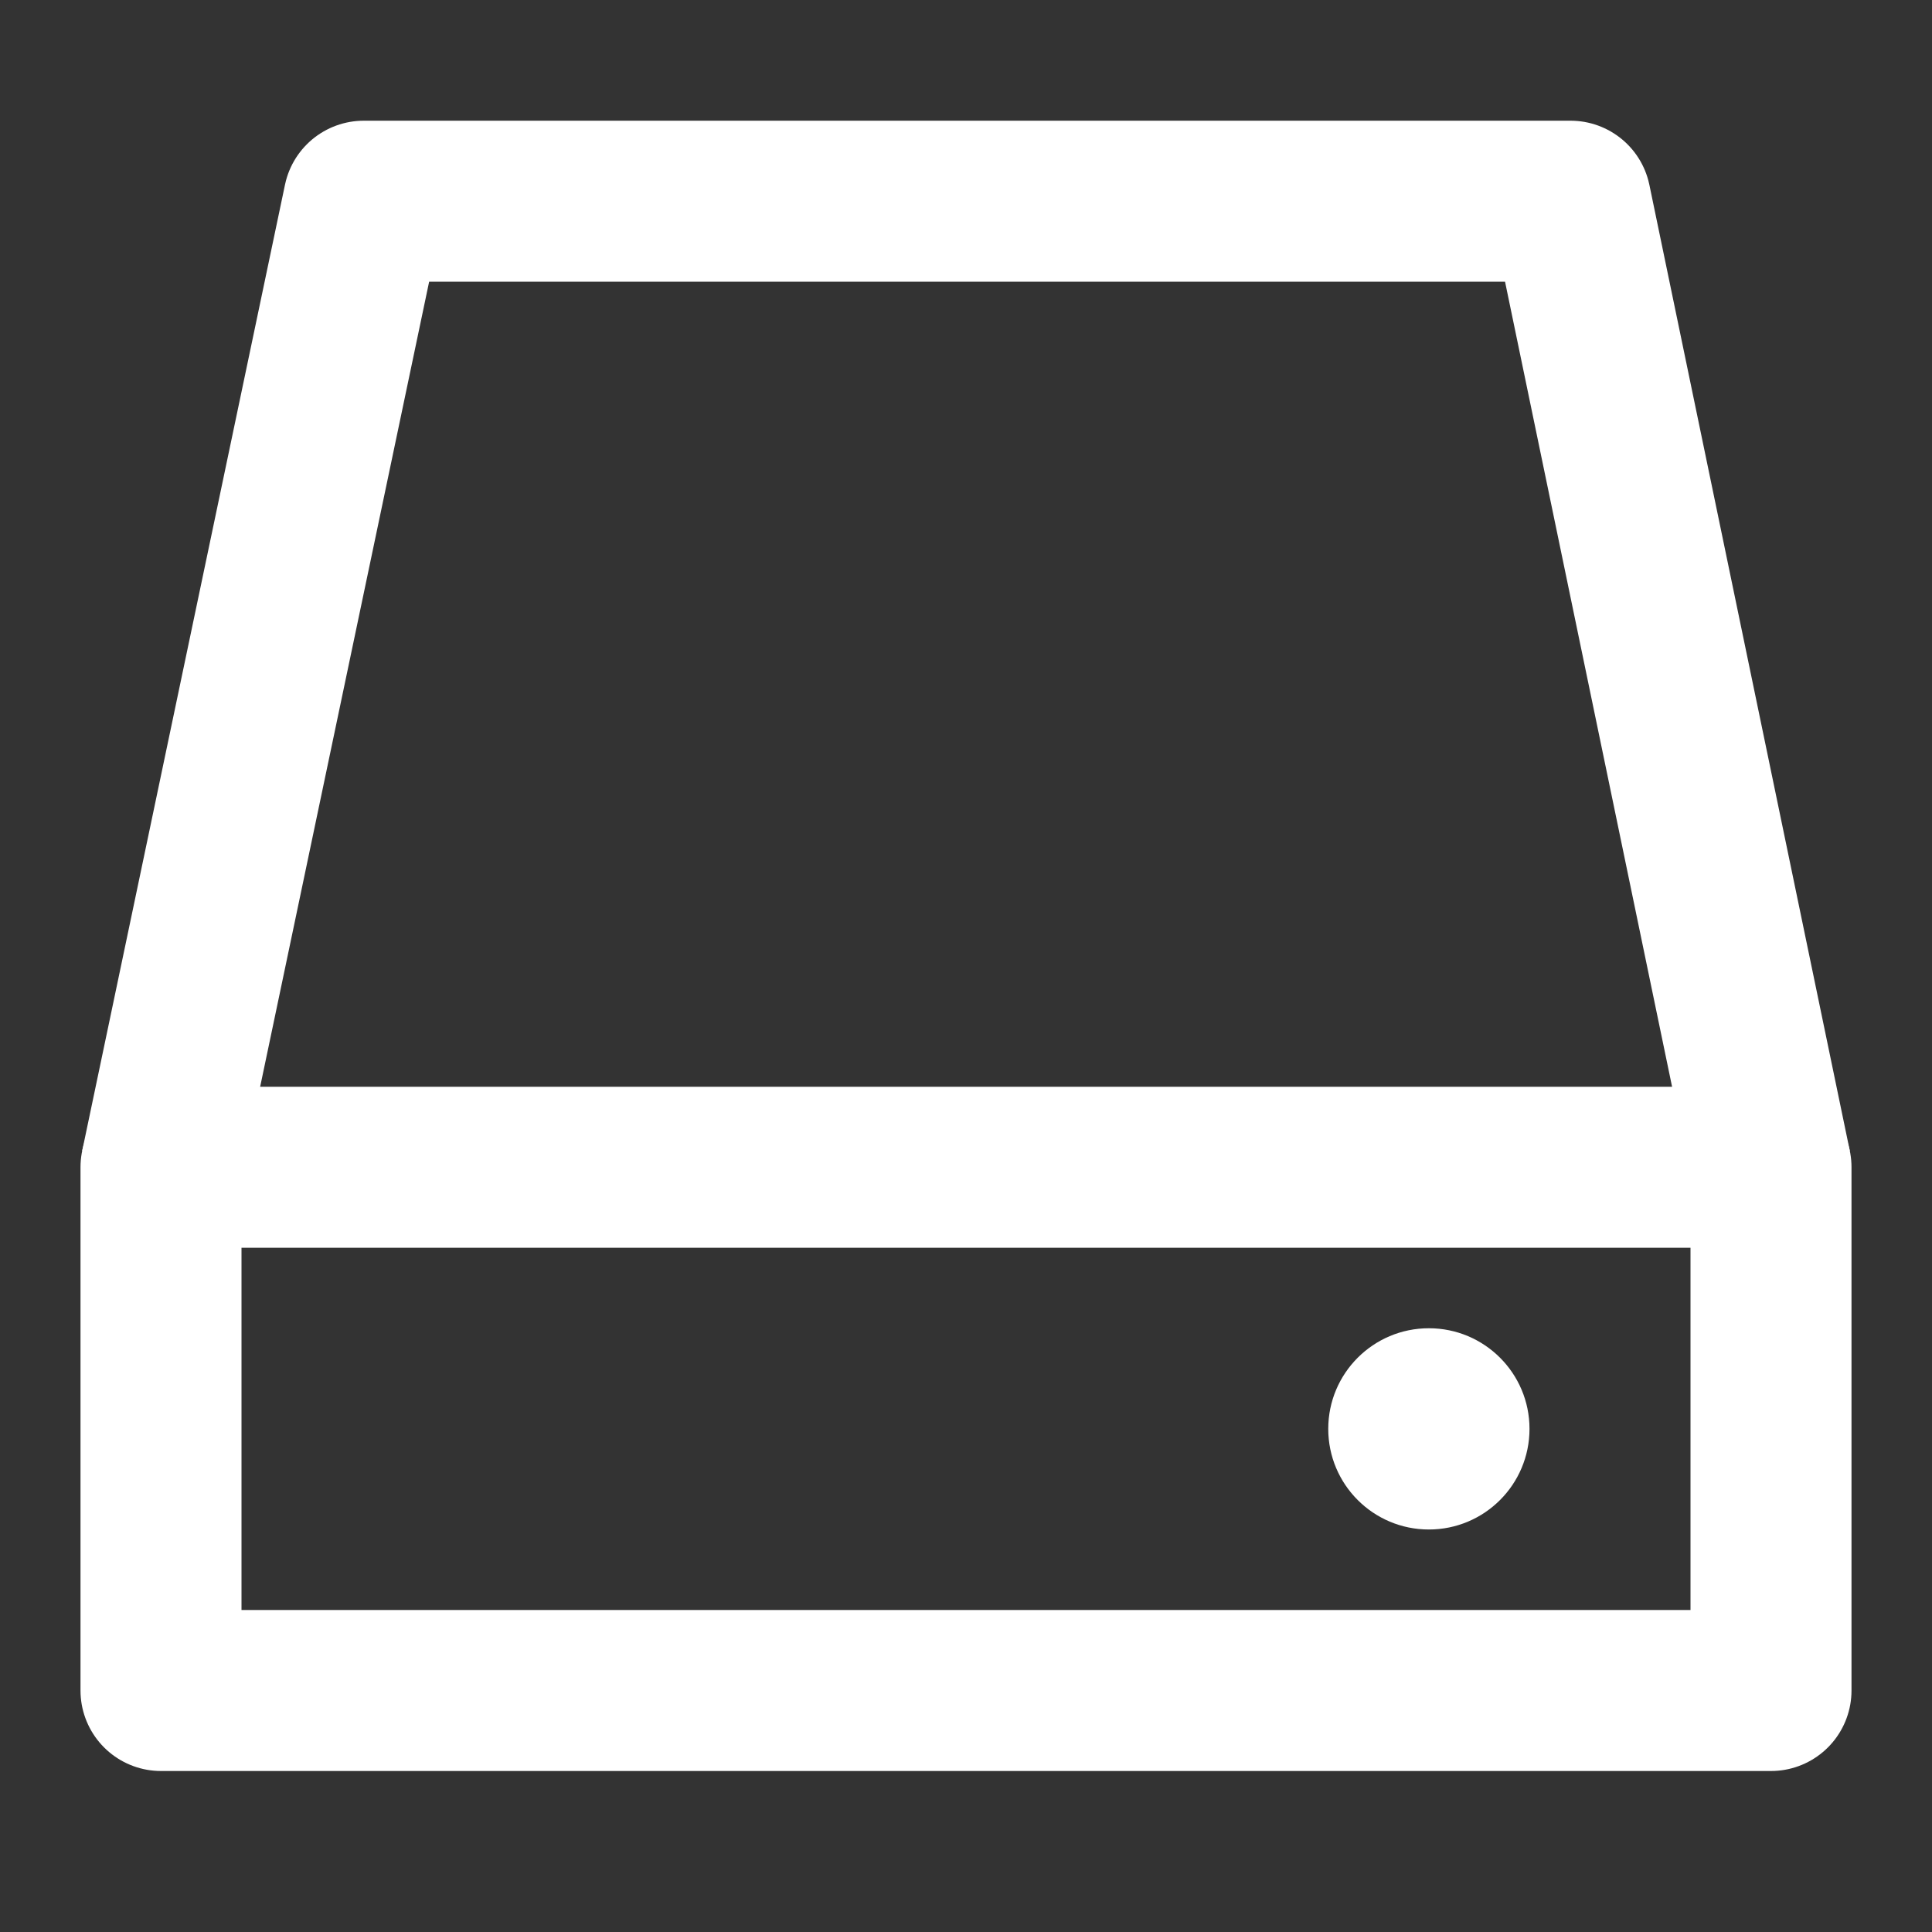
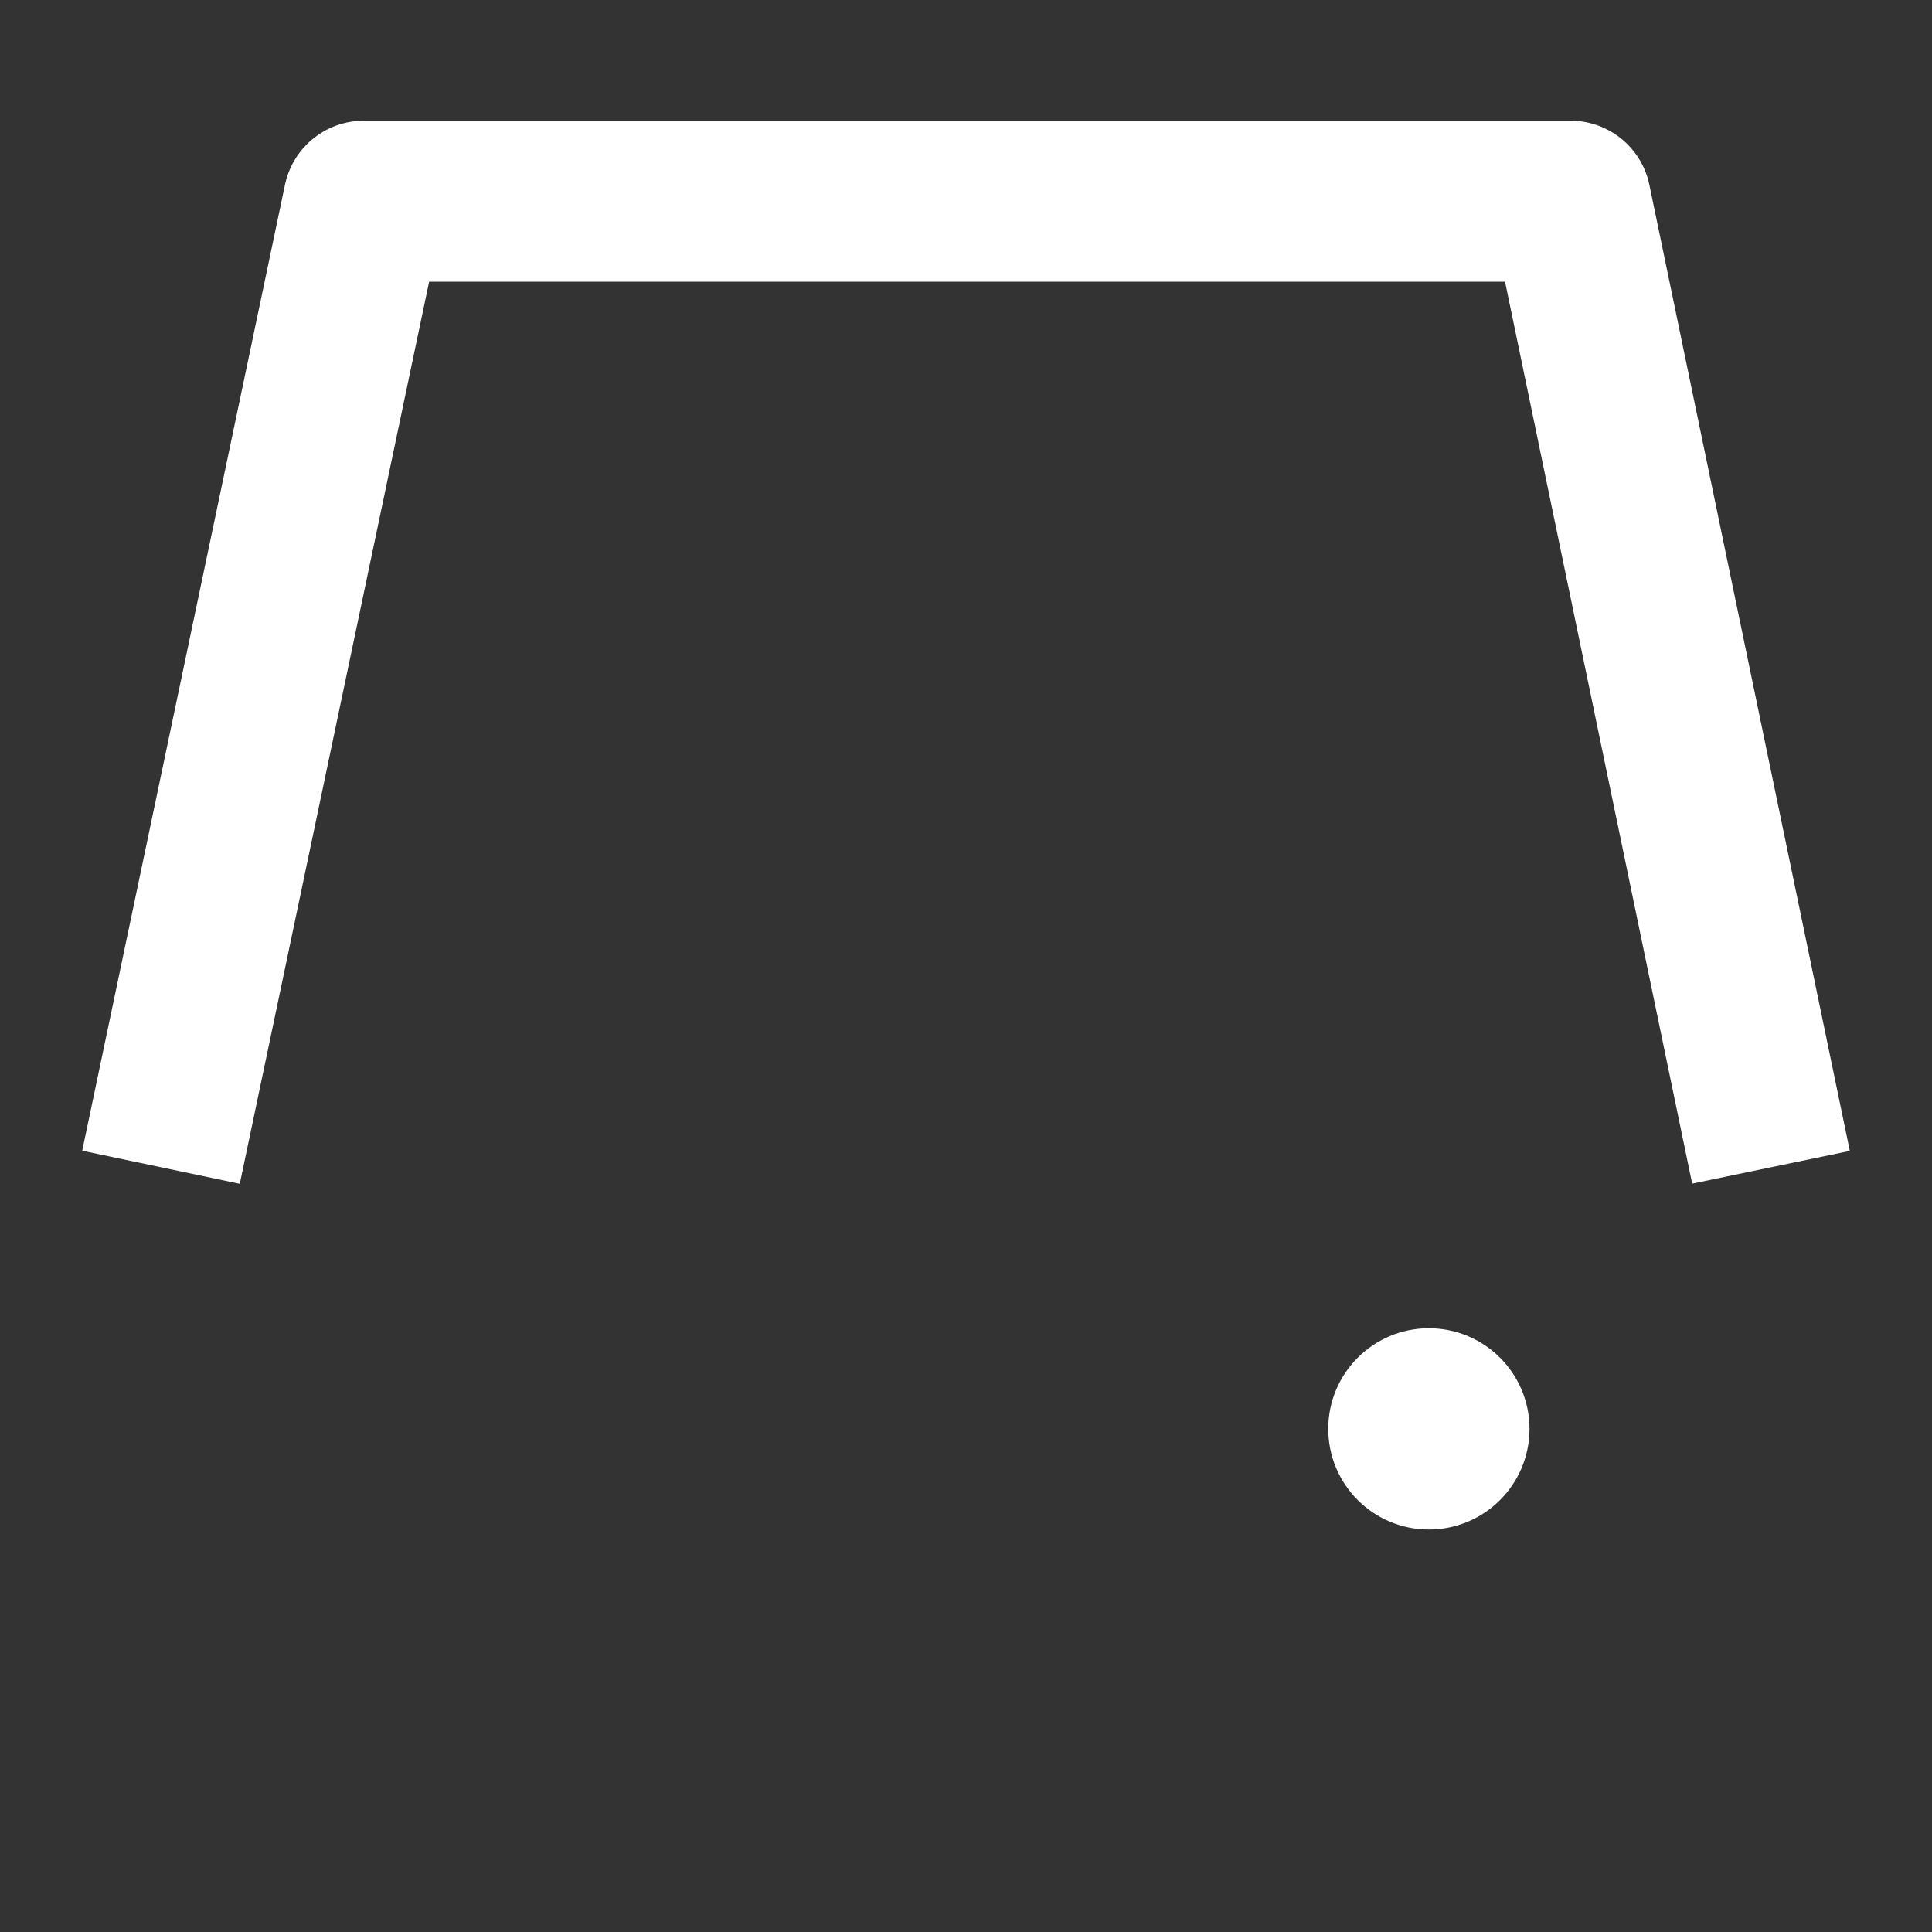
<svg xmlns="http://www.w3.org/2000/svg" width="48" height="48" viewBox="0 0 48 48" fill="none">
  <rect x="0" y="0" width="48" height="48" fill="#333333" stroke="none" />
-   <path d="M44 29H4V42H44V29Z" stroke="white" stroke-width="4" stroke-linejoin="round" />
  <path d="M35.5 38C36.881 38 38 36.881 38 35.5C38 34.119 36.881 33 35.5 33C34.119 33 33 34.119 33 35.5C33 36.881 34.119 38 35.5 38Z" fill="white" />
  <path d="M4 29L9.038 4.999H39.02L44 29" stroke="white" stroke-width="4" stroke-linejoin="round" />
</svg>